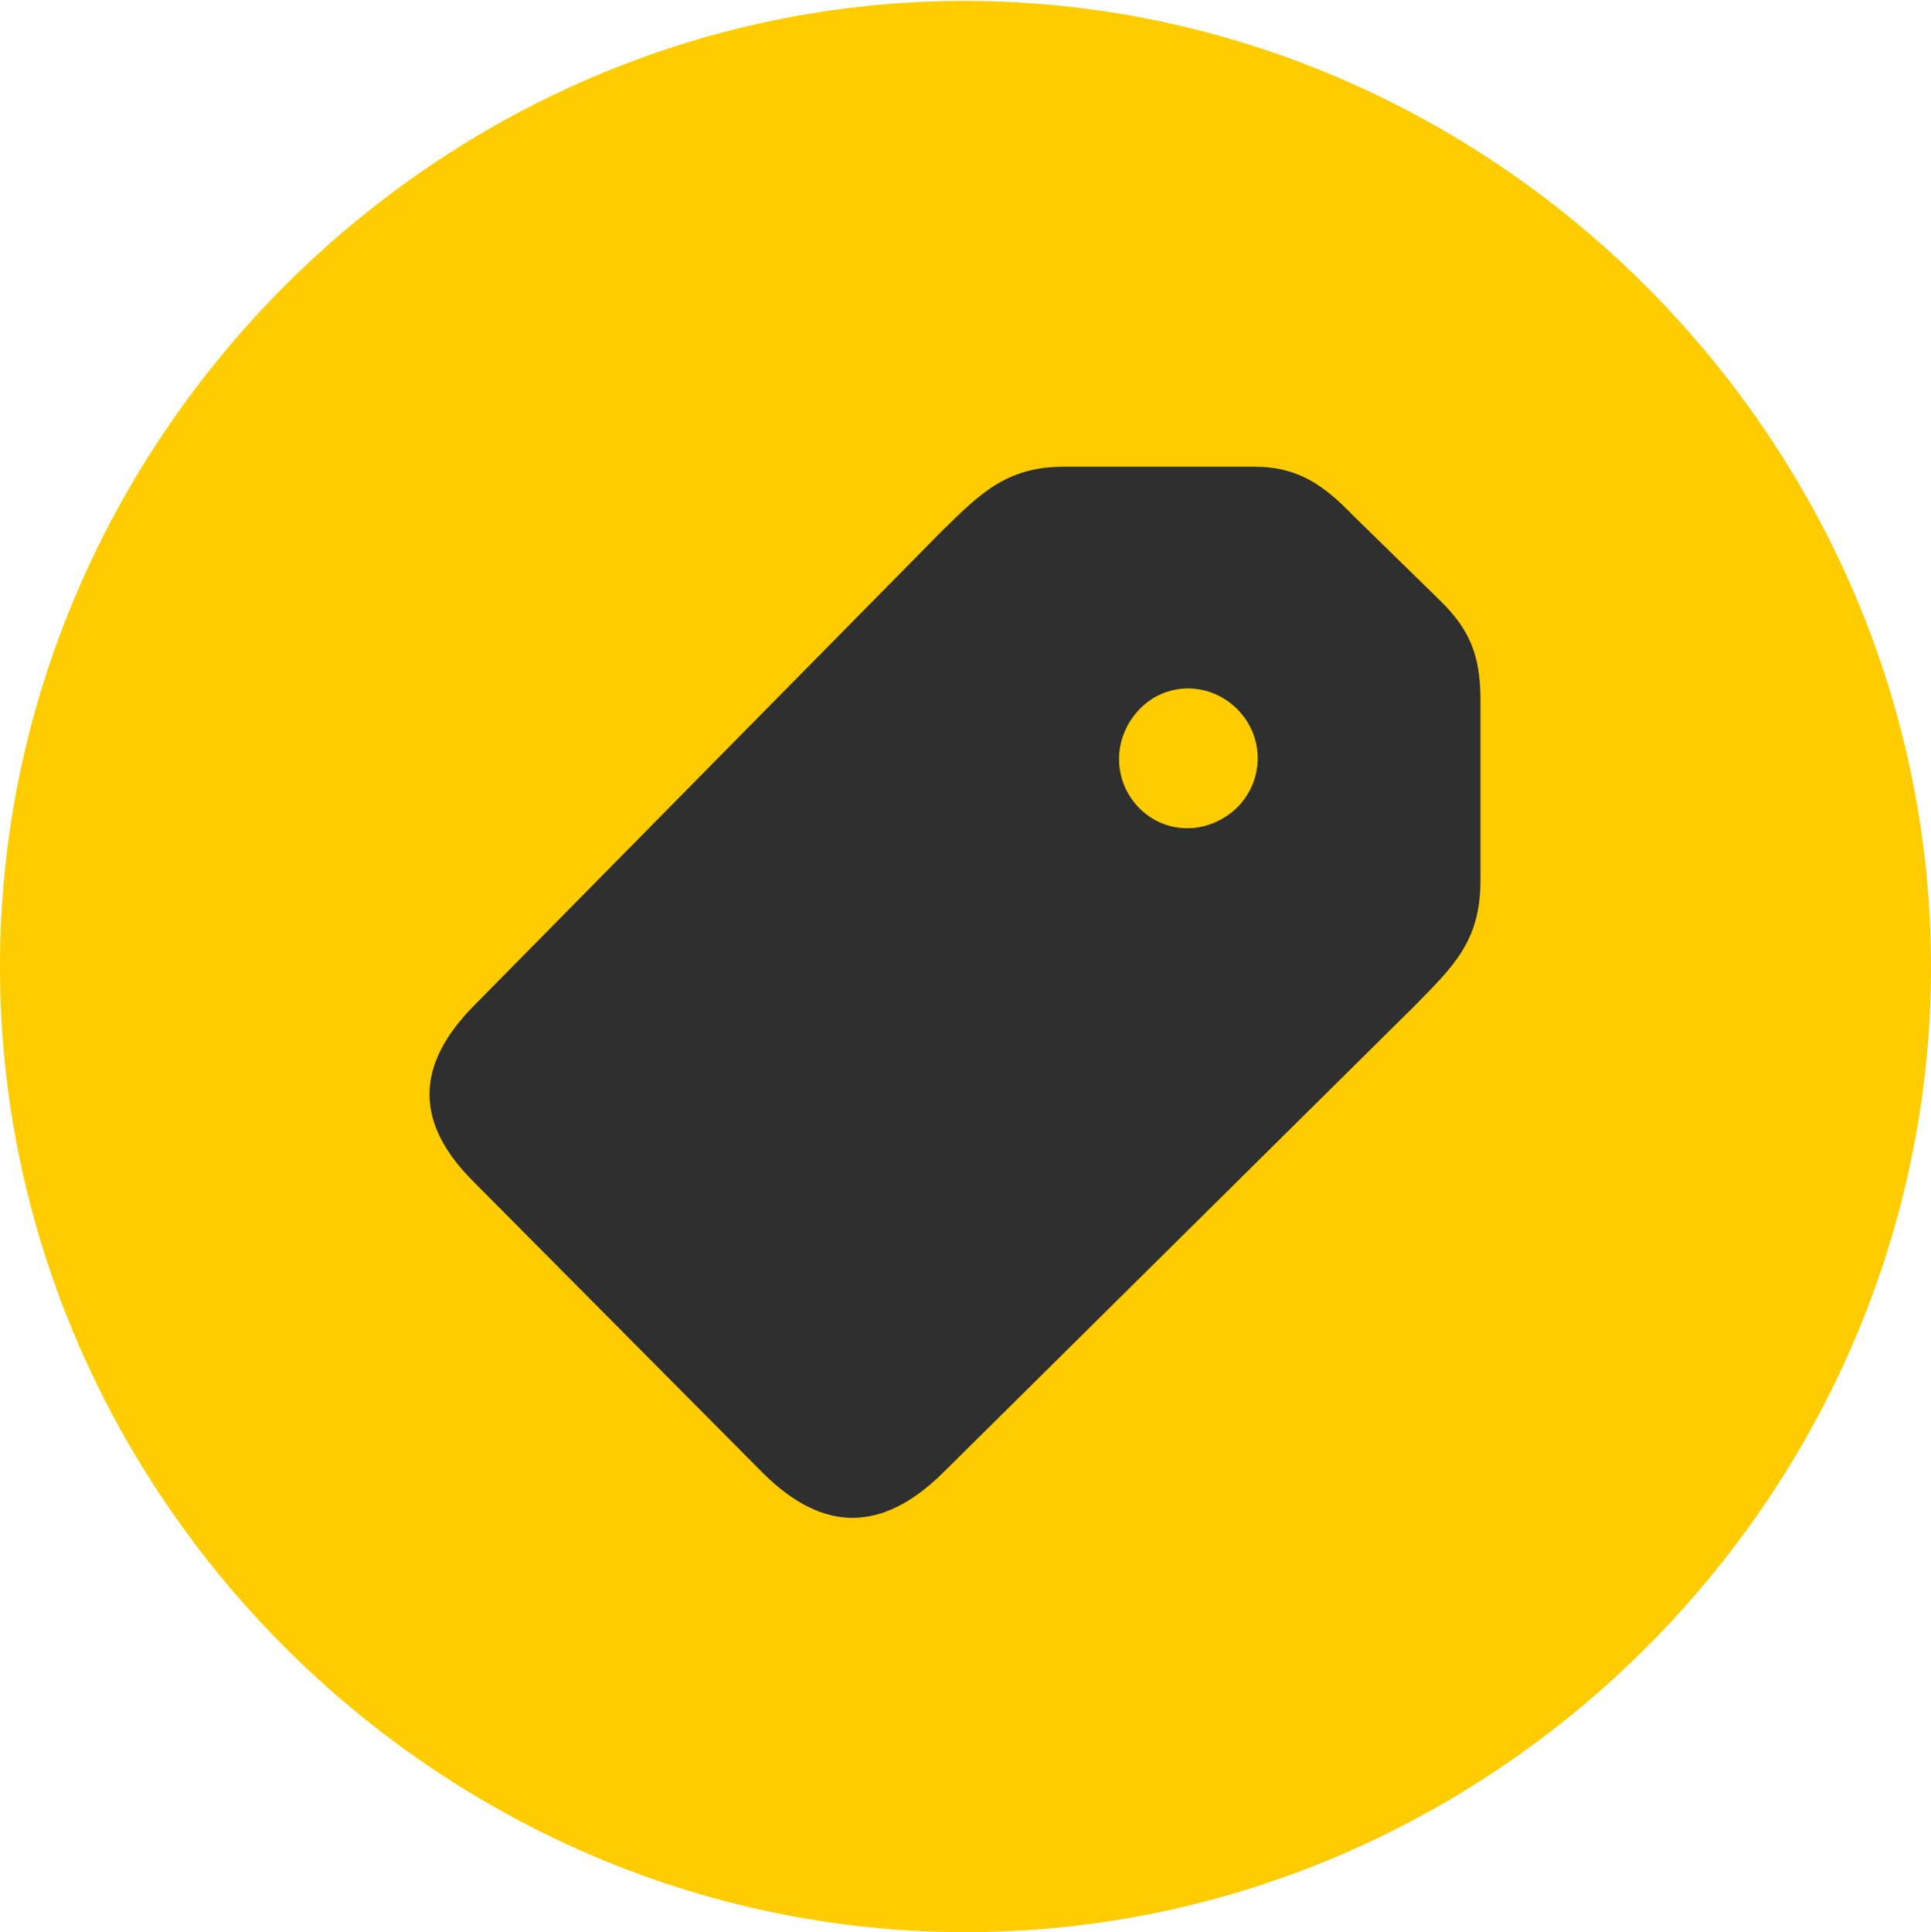
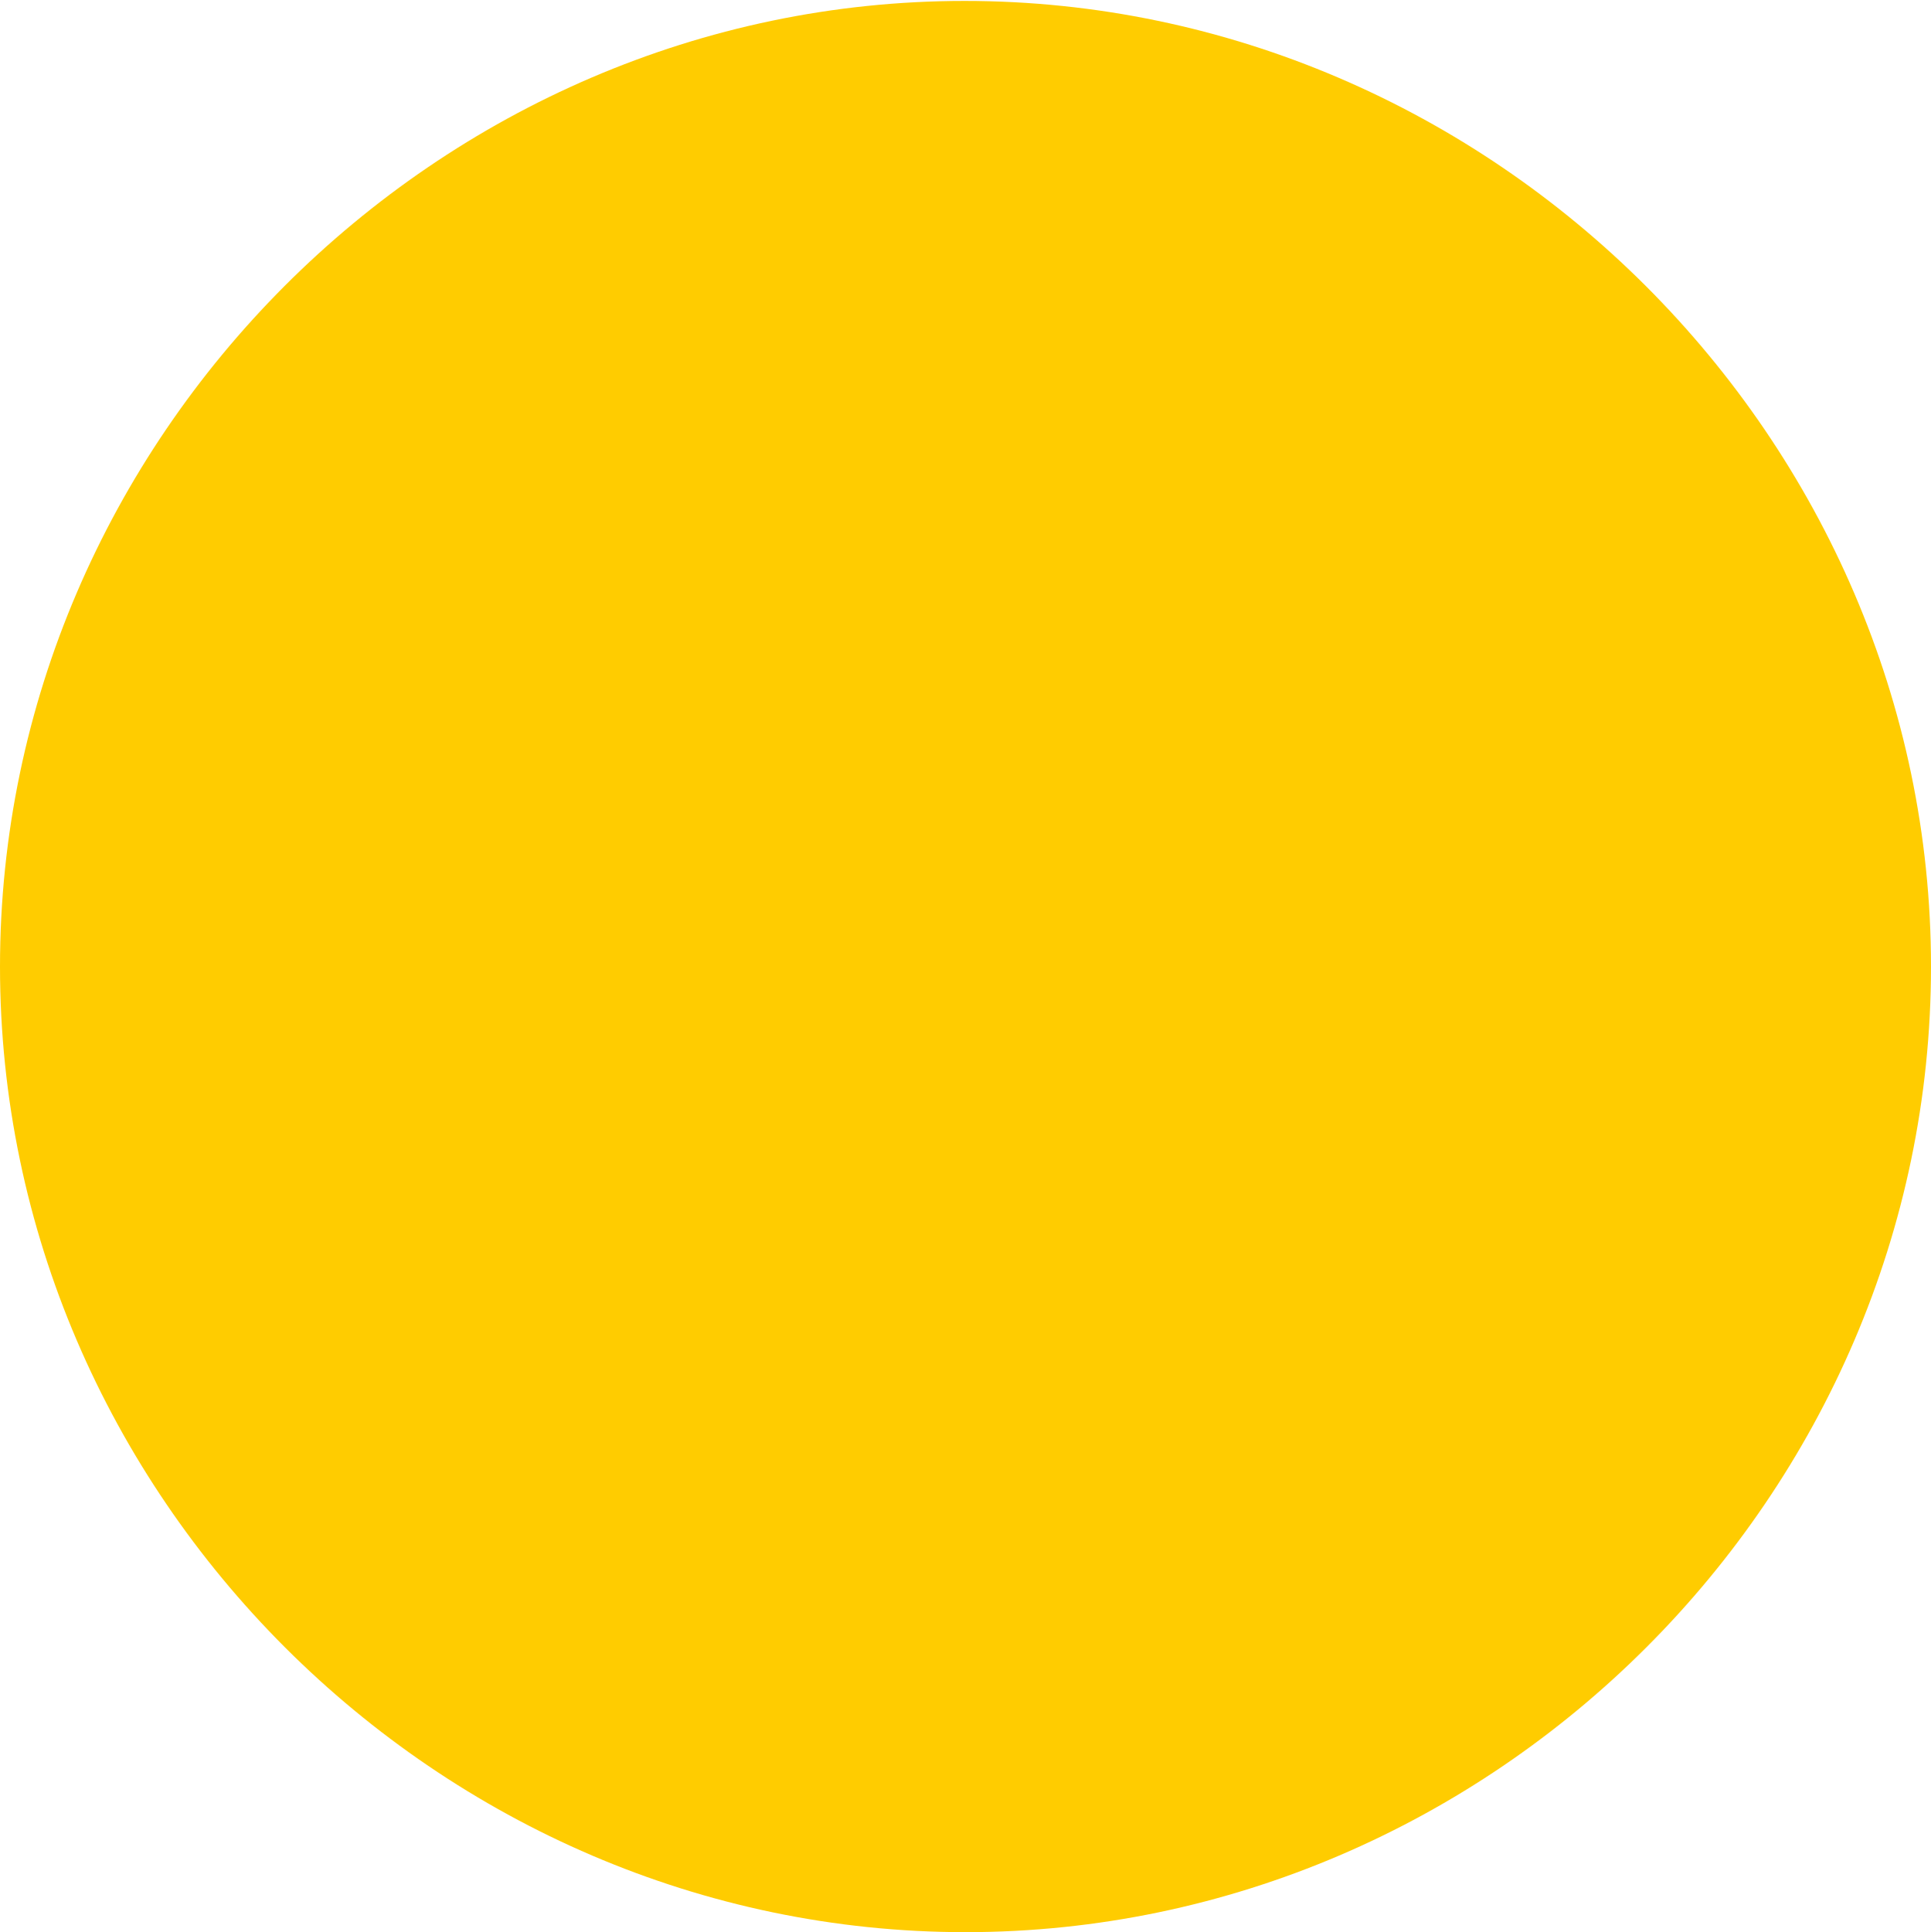
<svg xmlns="http://www.w3.org/2000/svg" version="1.1" width="49.805" height="49.829">
  <g>
    <rect height="49.829" opacity="0" width="49.805" x="0" y="0" />
    <path d="M24.902 49.829C38.525 49.829 49.805 38.55 49.805 24.927C49.805 11.328 38.501 0.024 24.878 0.024C11.279 0.024 0 11.328 0 24.927C0 38.55 11.304 49.829 24.902 49.829Z" fill="#ffcc00" />
-     <path d="M19.702 38.013L12.207 30.469C10.693 28.955 10.693 27.466 12.256 25.903L24.268 13.721C25.244 12.769 25.928 12.036 27.441 12.036L32.349 12.036C33.496 12.036 34.155 12.524 34.912 13.306L37.109 15.454C37.891 16.211 38.184 16.87 38.184 18.042L38.184 22.73C38.184 24.292 37.451 24.951 36.499 25.928L24.316 37.988C22.754 39.526 21.24 39.526 19.702 38.013ZM29.395 20.85C30.078 21.533 31.177 21.533 31.909 20.825C32.617 20.117 32.617 18.994 31.909 18.286C31.201 17.578 30.078 17.578 29.395 18.286C28.686 19.019 28.686 20.142 29.395 20.85Z" fill="#2f2f2f" />
  </g>
</svg>